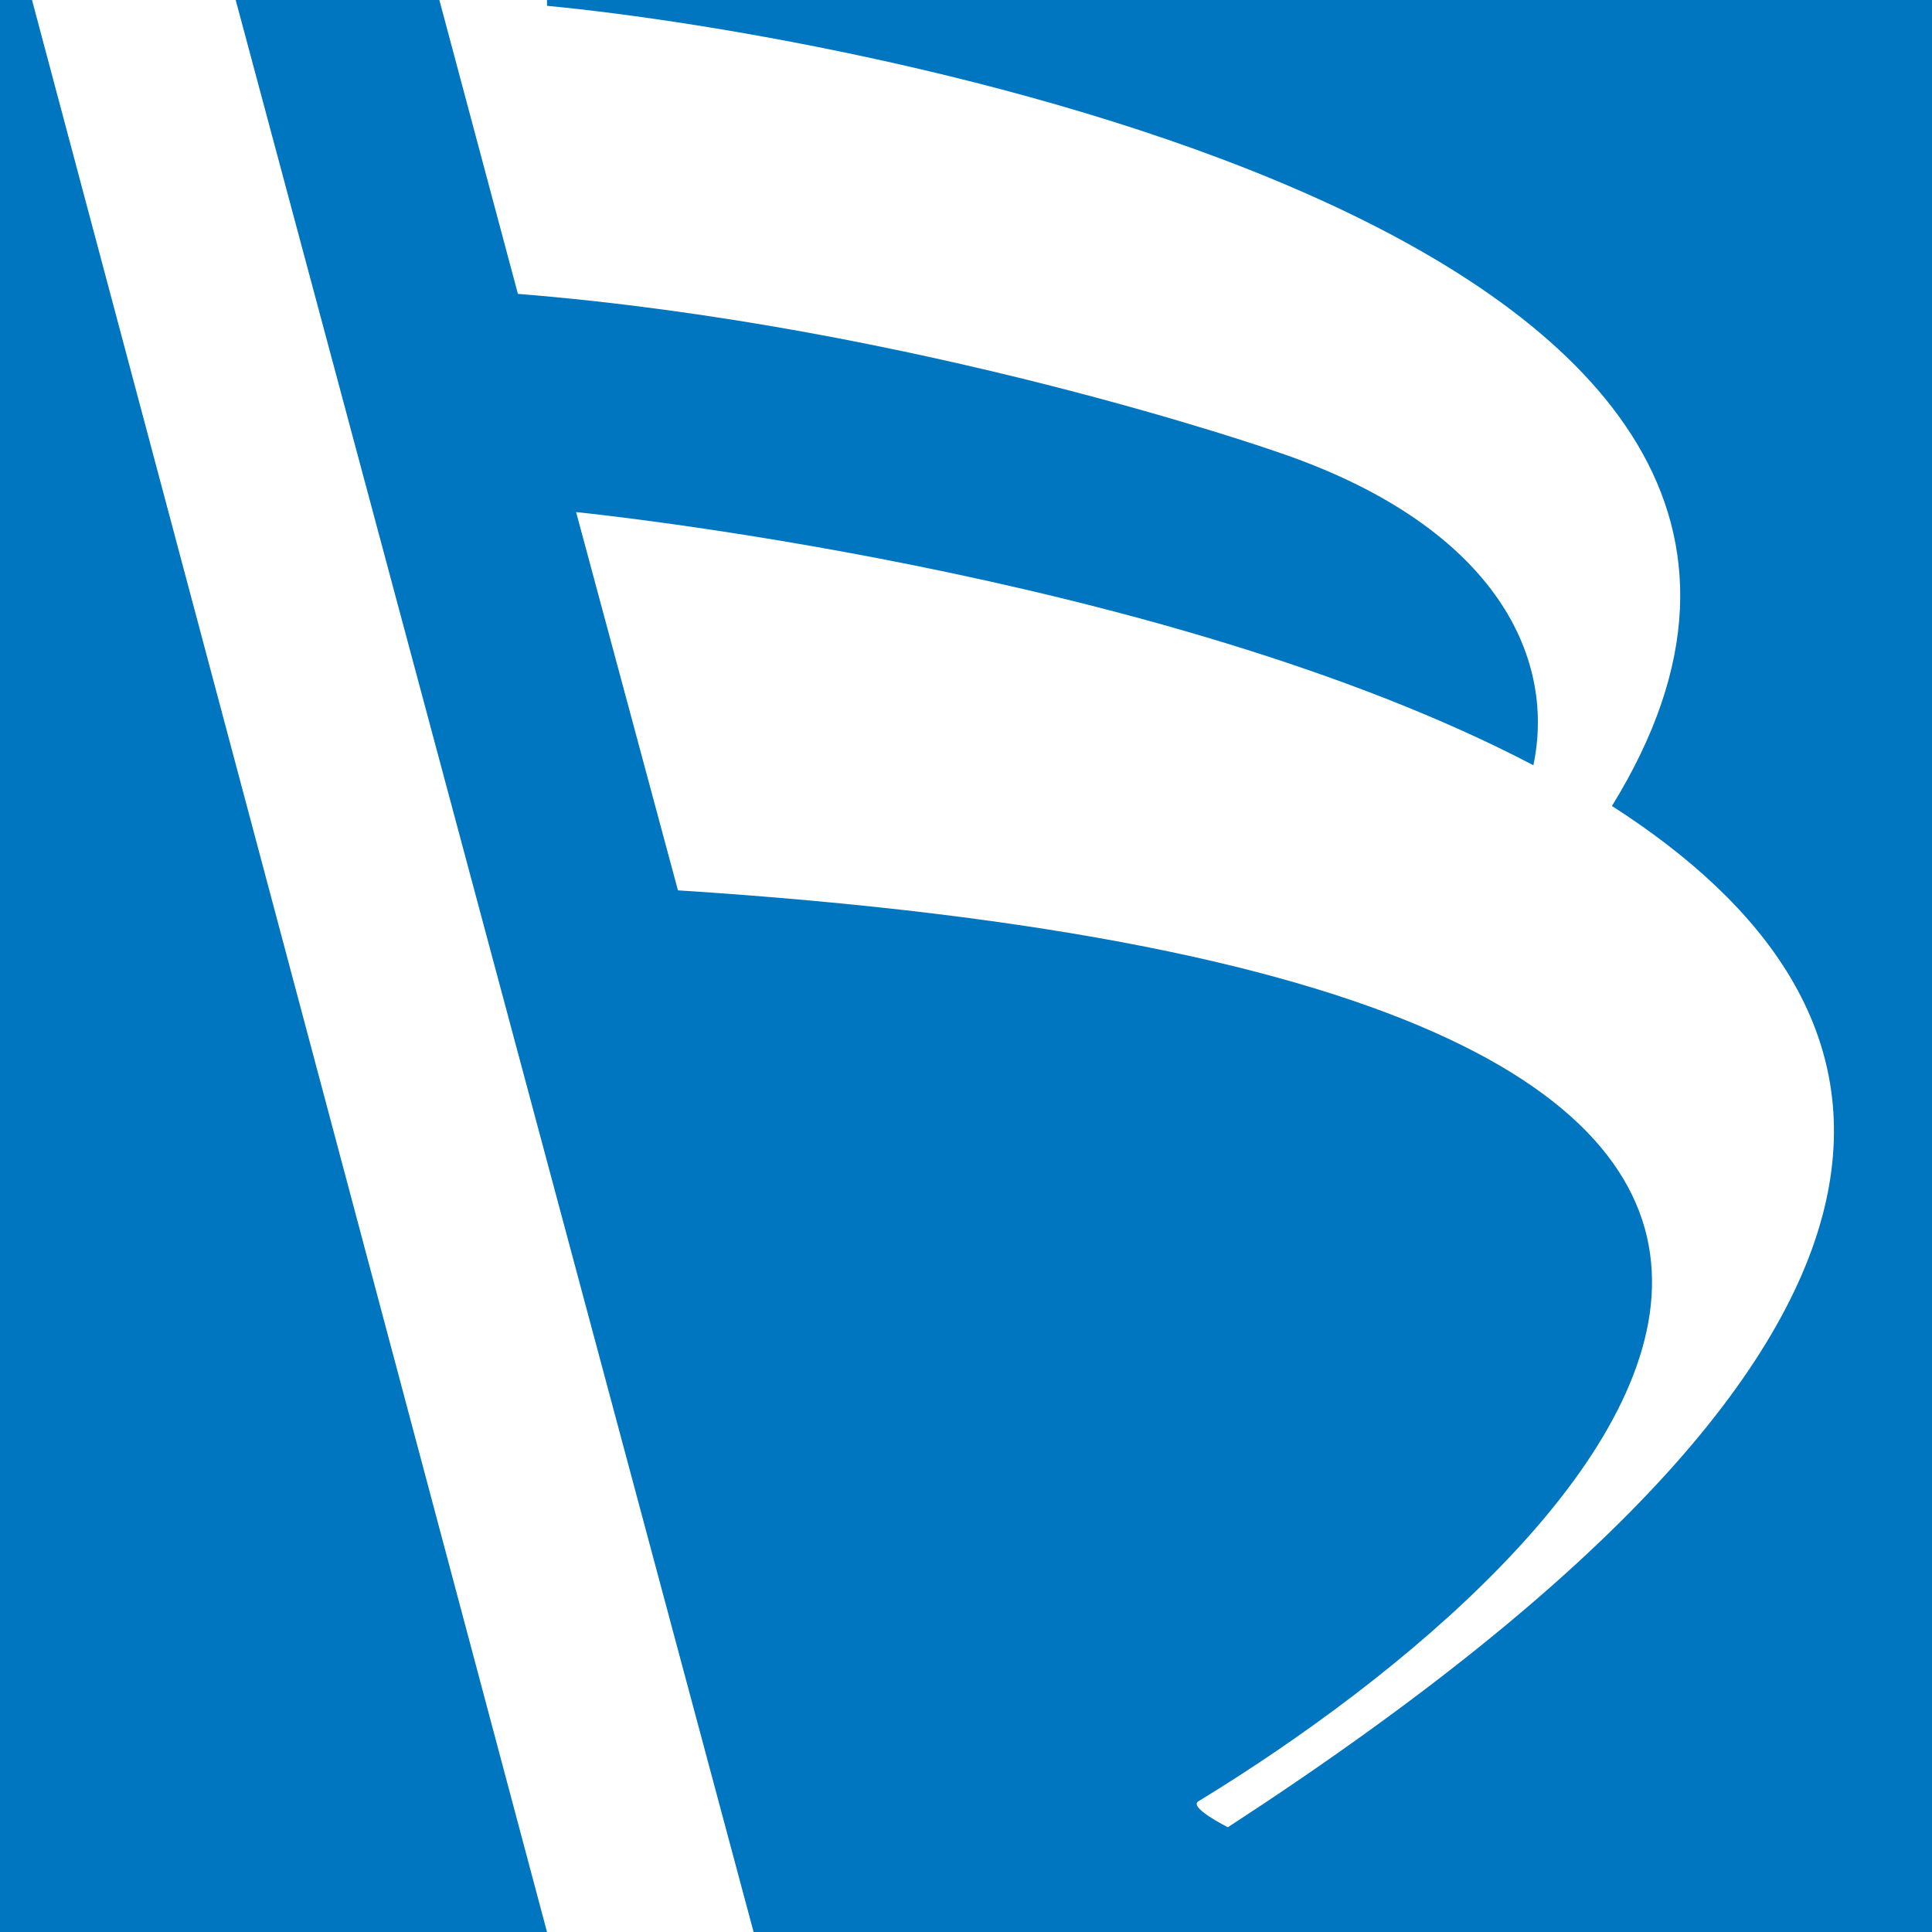
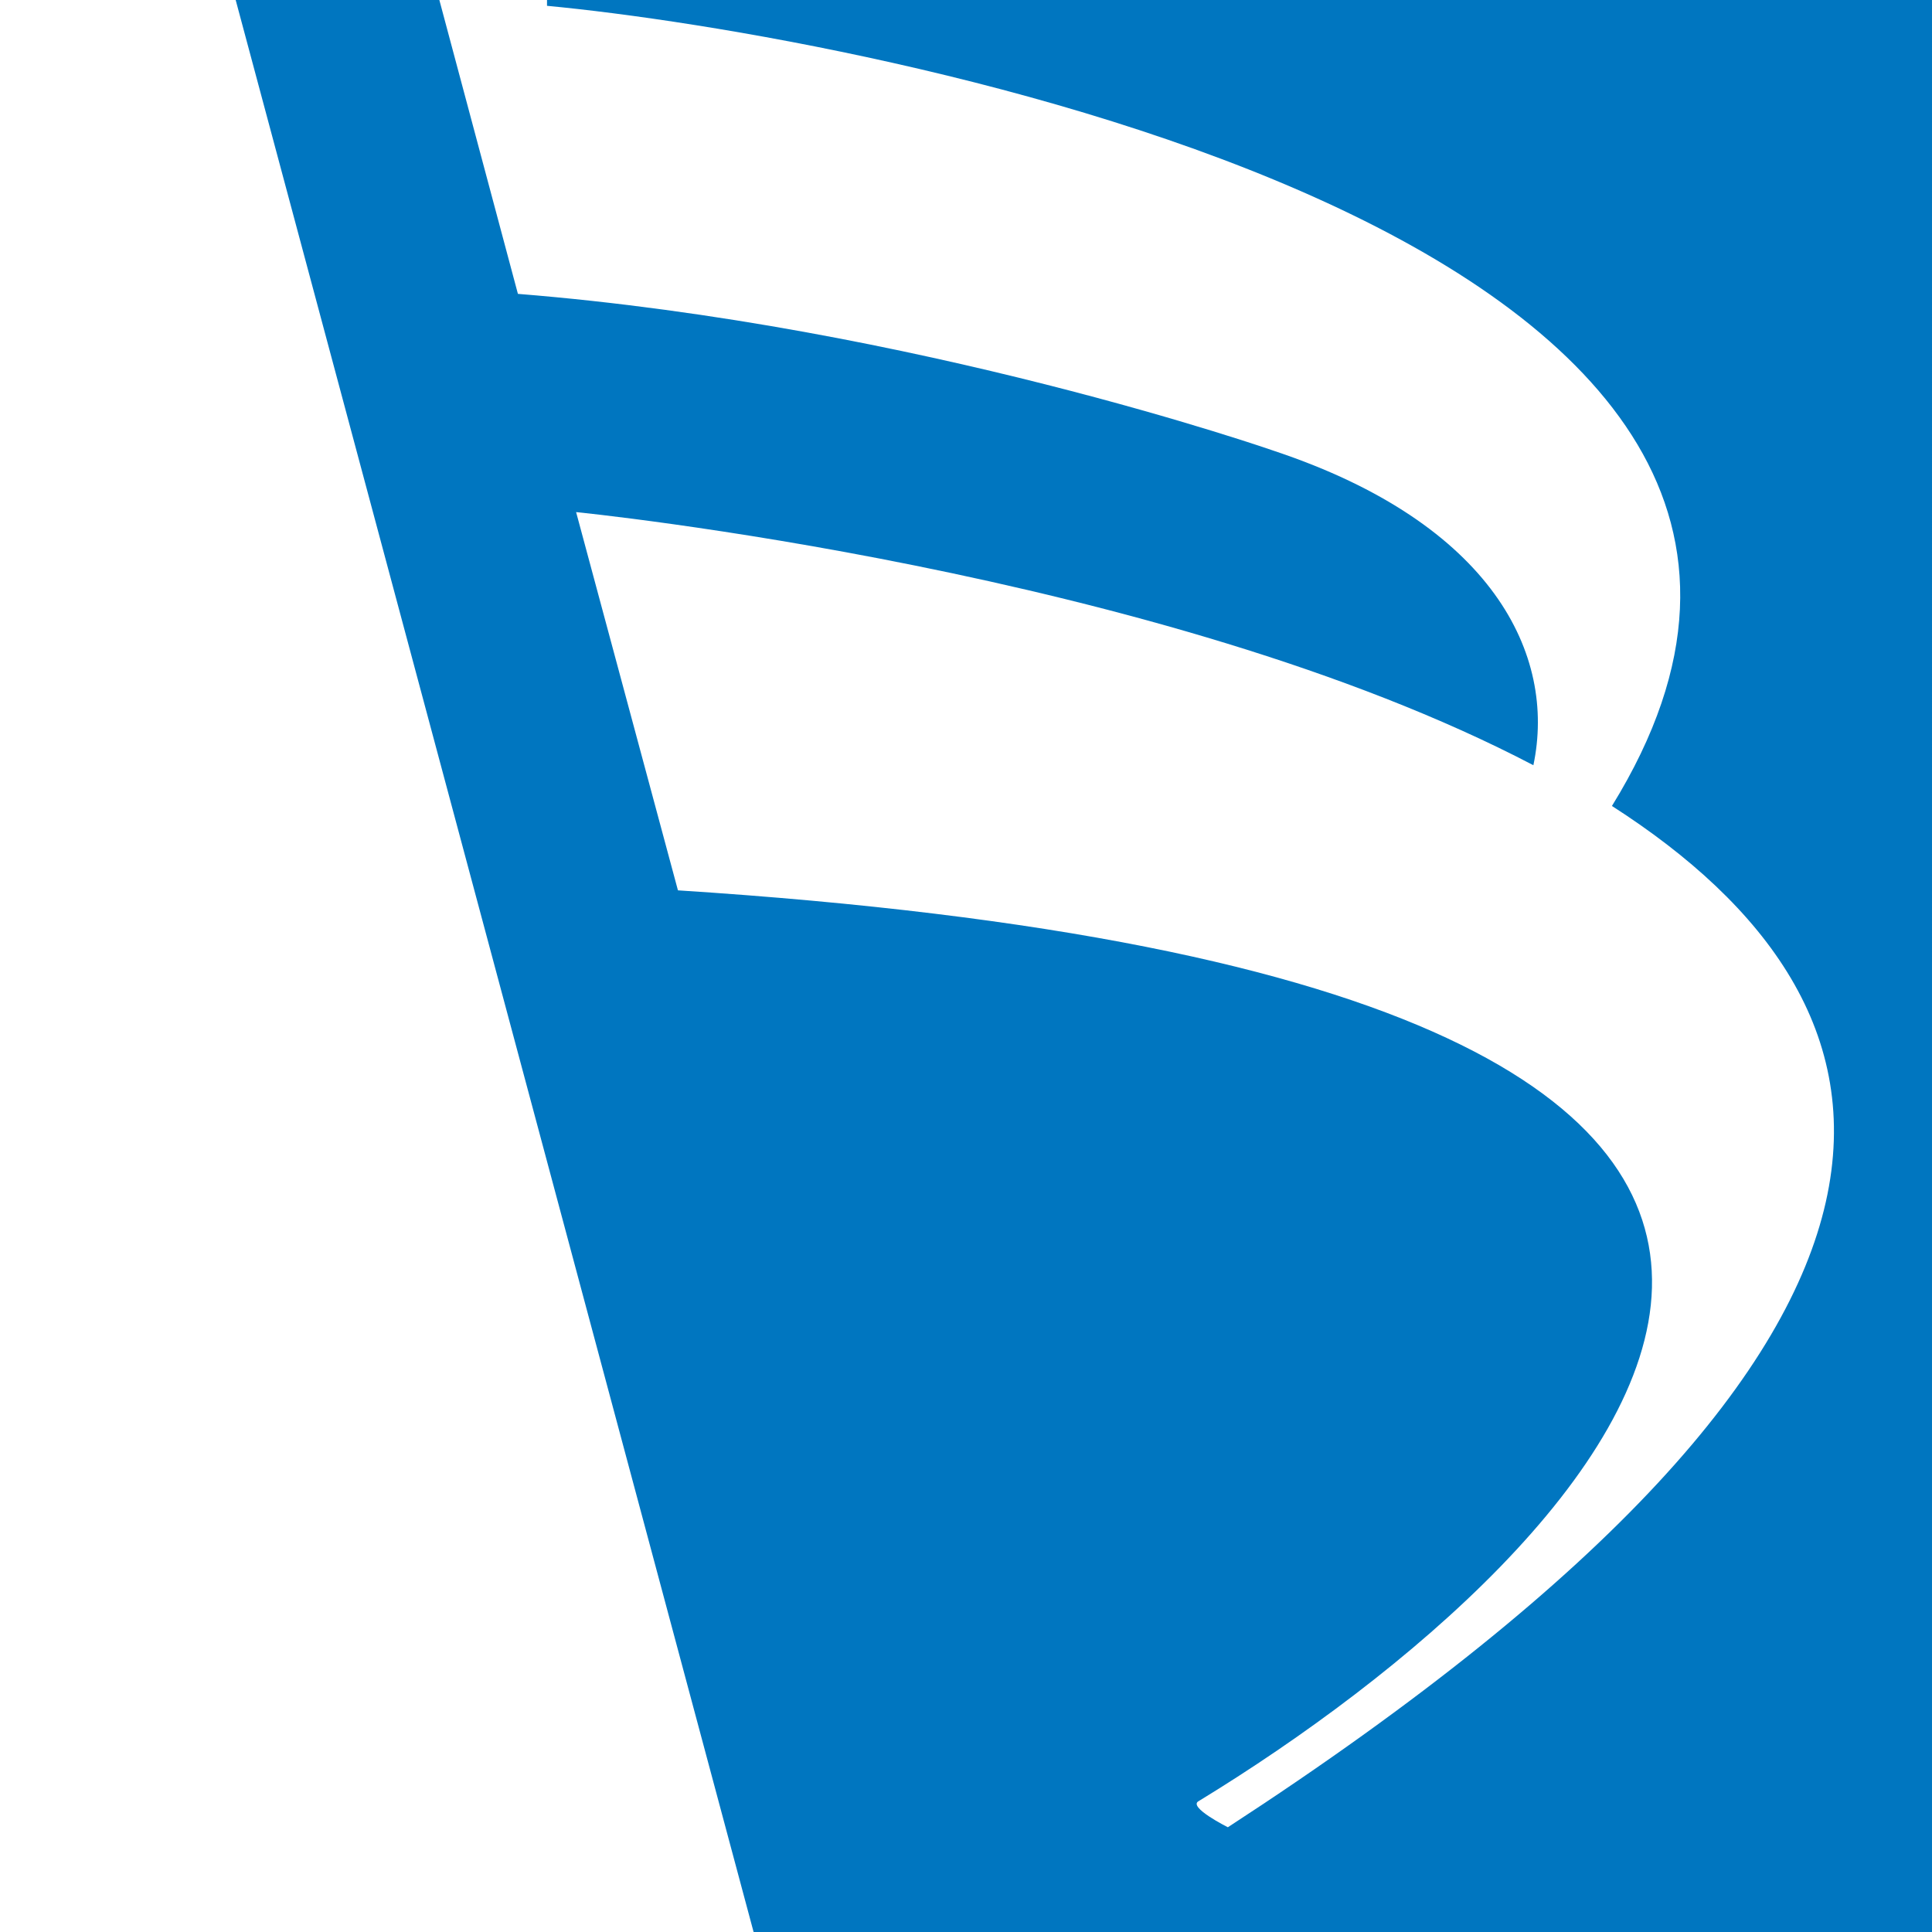
<svg xmlns="http://www.w3.org/2000/svg" version="1.1" id="Layer_1" x="0px" y="0px" width="66.4px" height="66.4px" viewBox="0 0 66.4 66.4" style="enable-background:new 0 0 66.4 66.4;" xml:space="preserve">
  <style type="text/css">

	.st0{fill:#FFFFFF;}
	.st1{fill:#0076C0;}

</style>
  <rect y="0" class="st0" width="66.4" height="66.4" />
  <g>
-     <polygon class="st1" points="1.1,0 0,0 0,66.4 18.8,66.4  " />
    <path class="st1" d="M18.8,0v0.2c10.6,1,48.7,7.9,36.6,27.5C66,34.5,68.8,45.5,42.2,62.8c0,0-1.4-0.7-1-0.9   c14.1-8.6,33.4-28-17.9-31.3l-3.5-13c0,0,20.1,2,32.9,8.7c0.8-3.8-1.4-8.3-8.9-10.8c0,0-12.3-4.3-26-5.4L15.1,0h-7l17.8,66.4h40.5   V0H18.8L18.8,0z" />
  </g>
</svg>